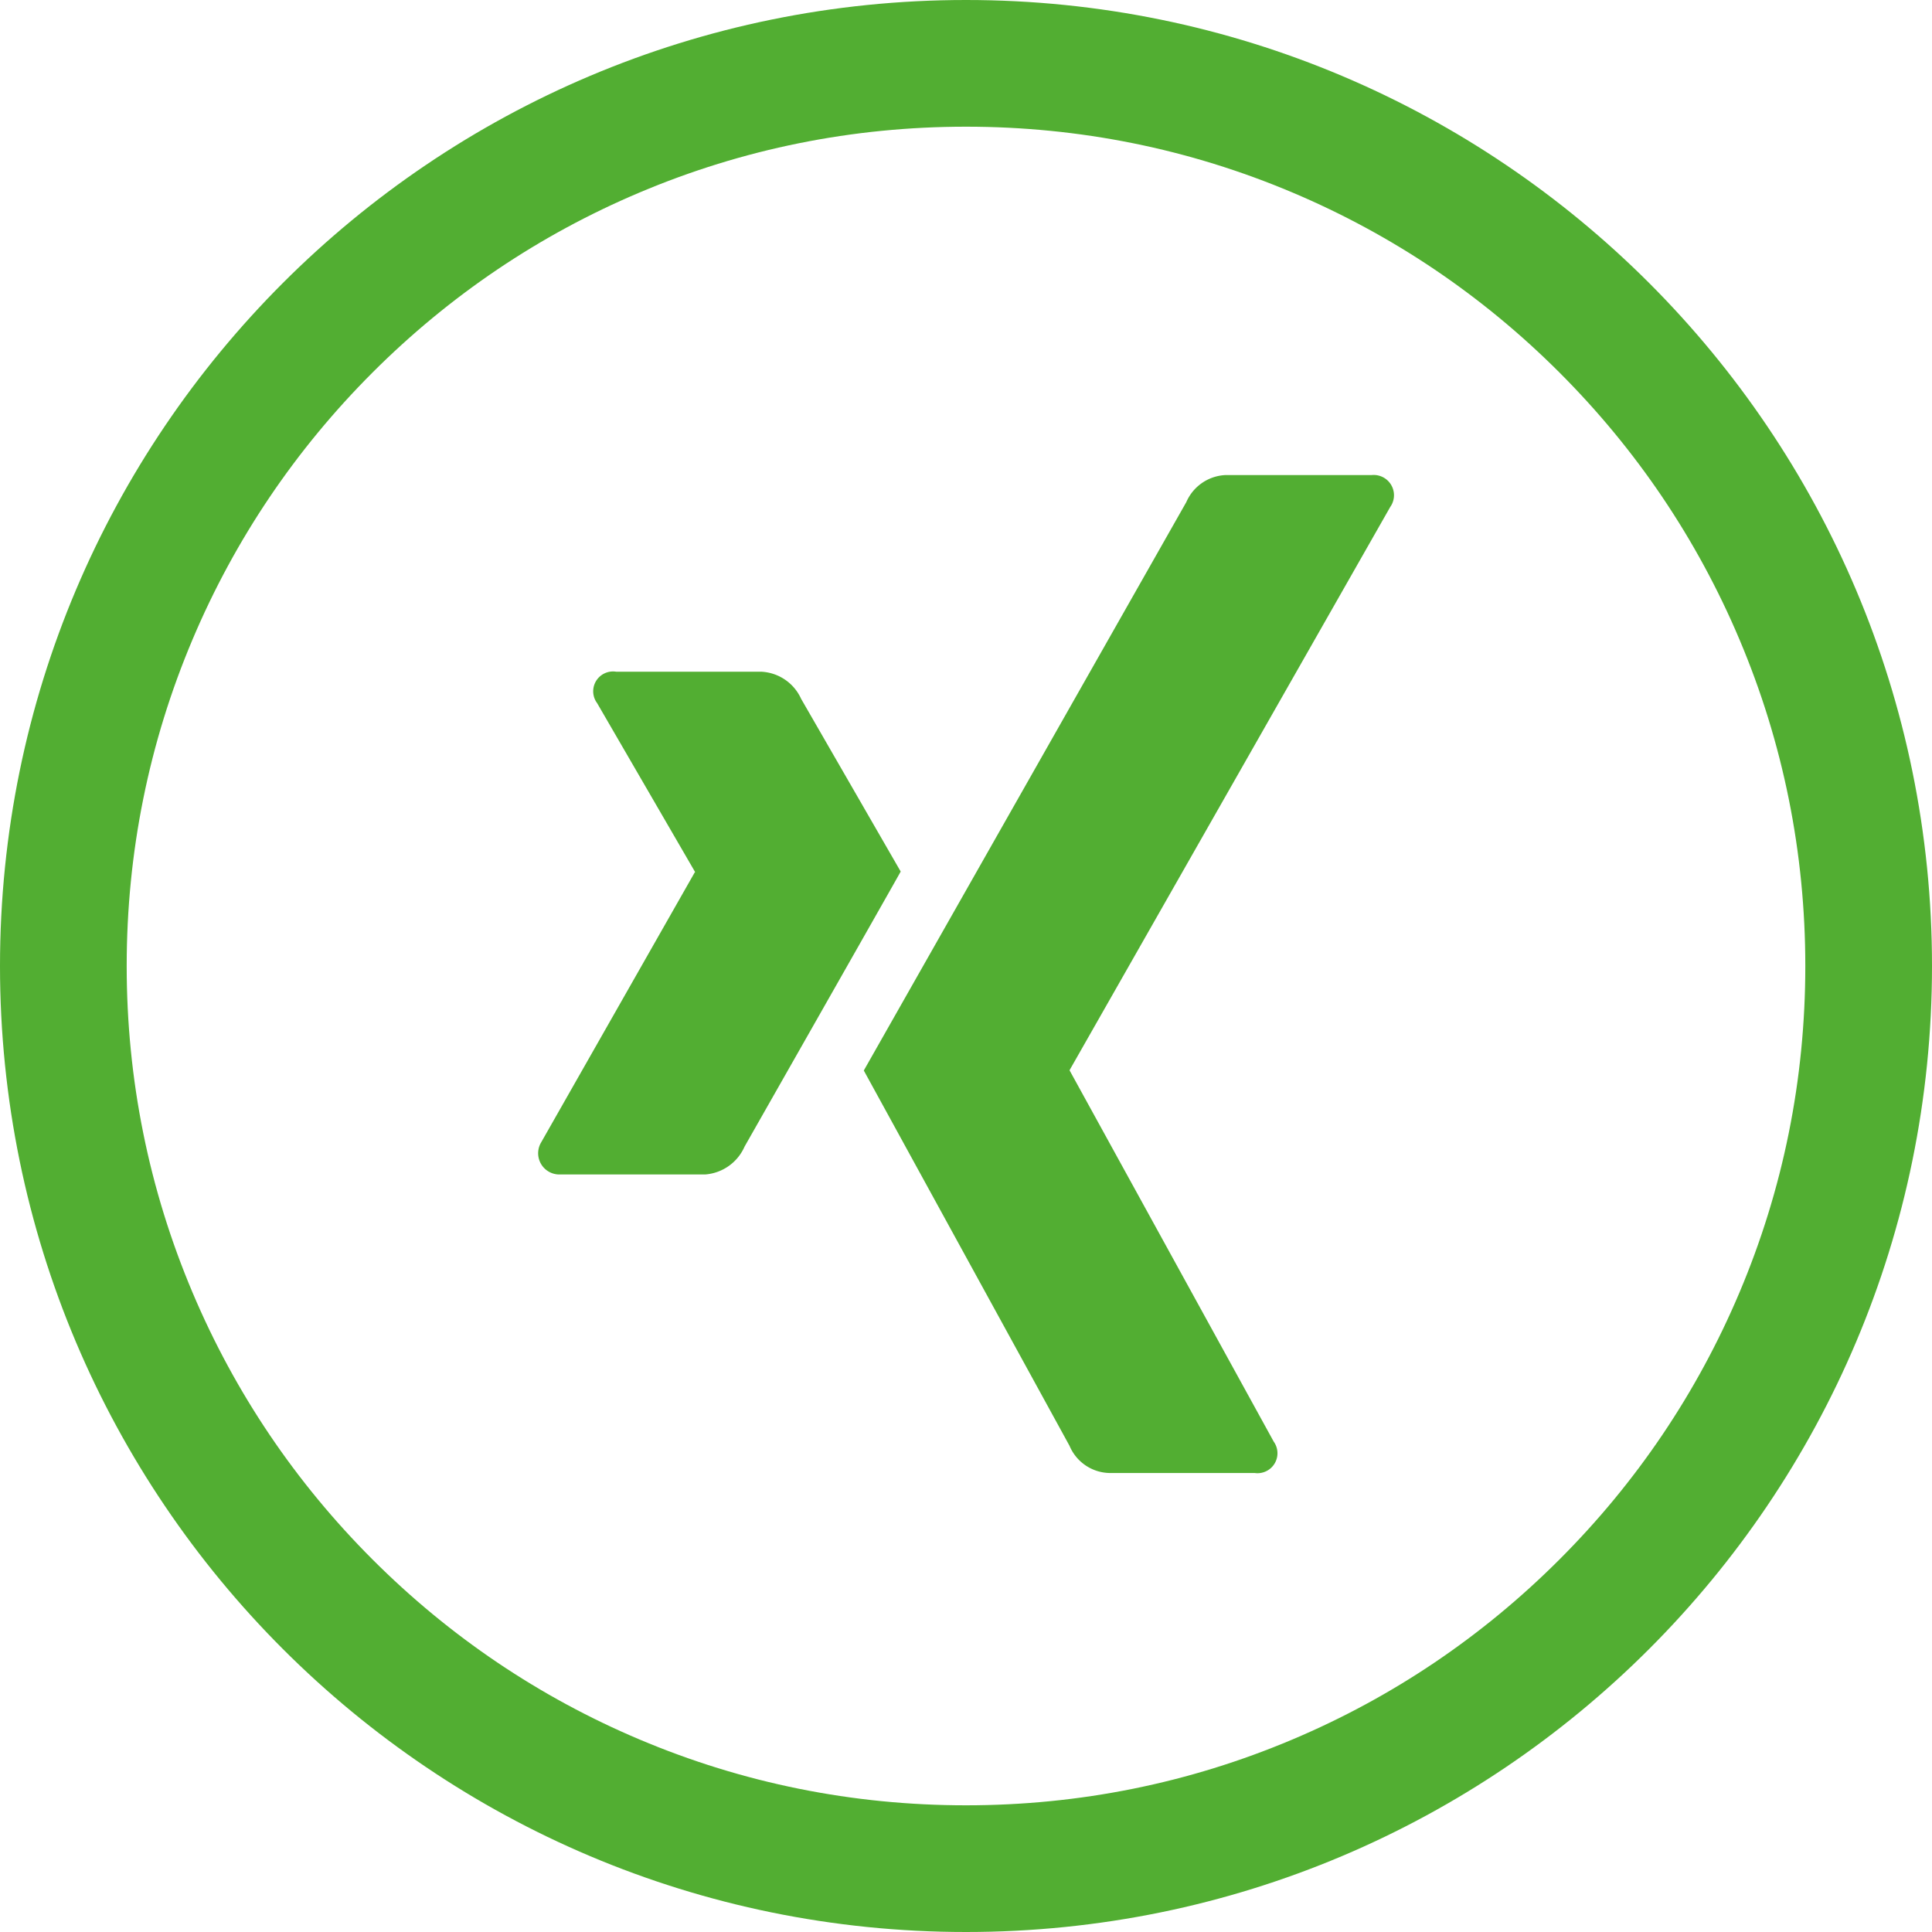
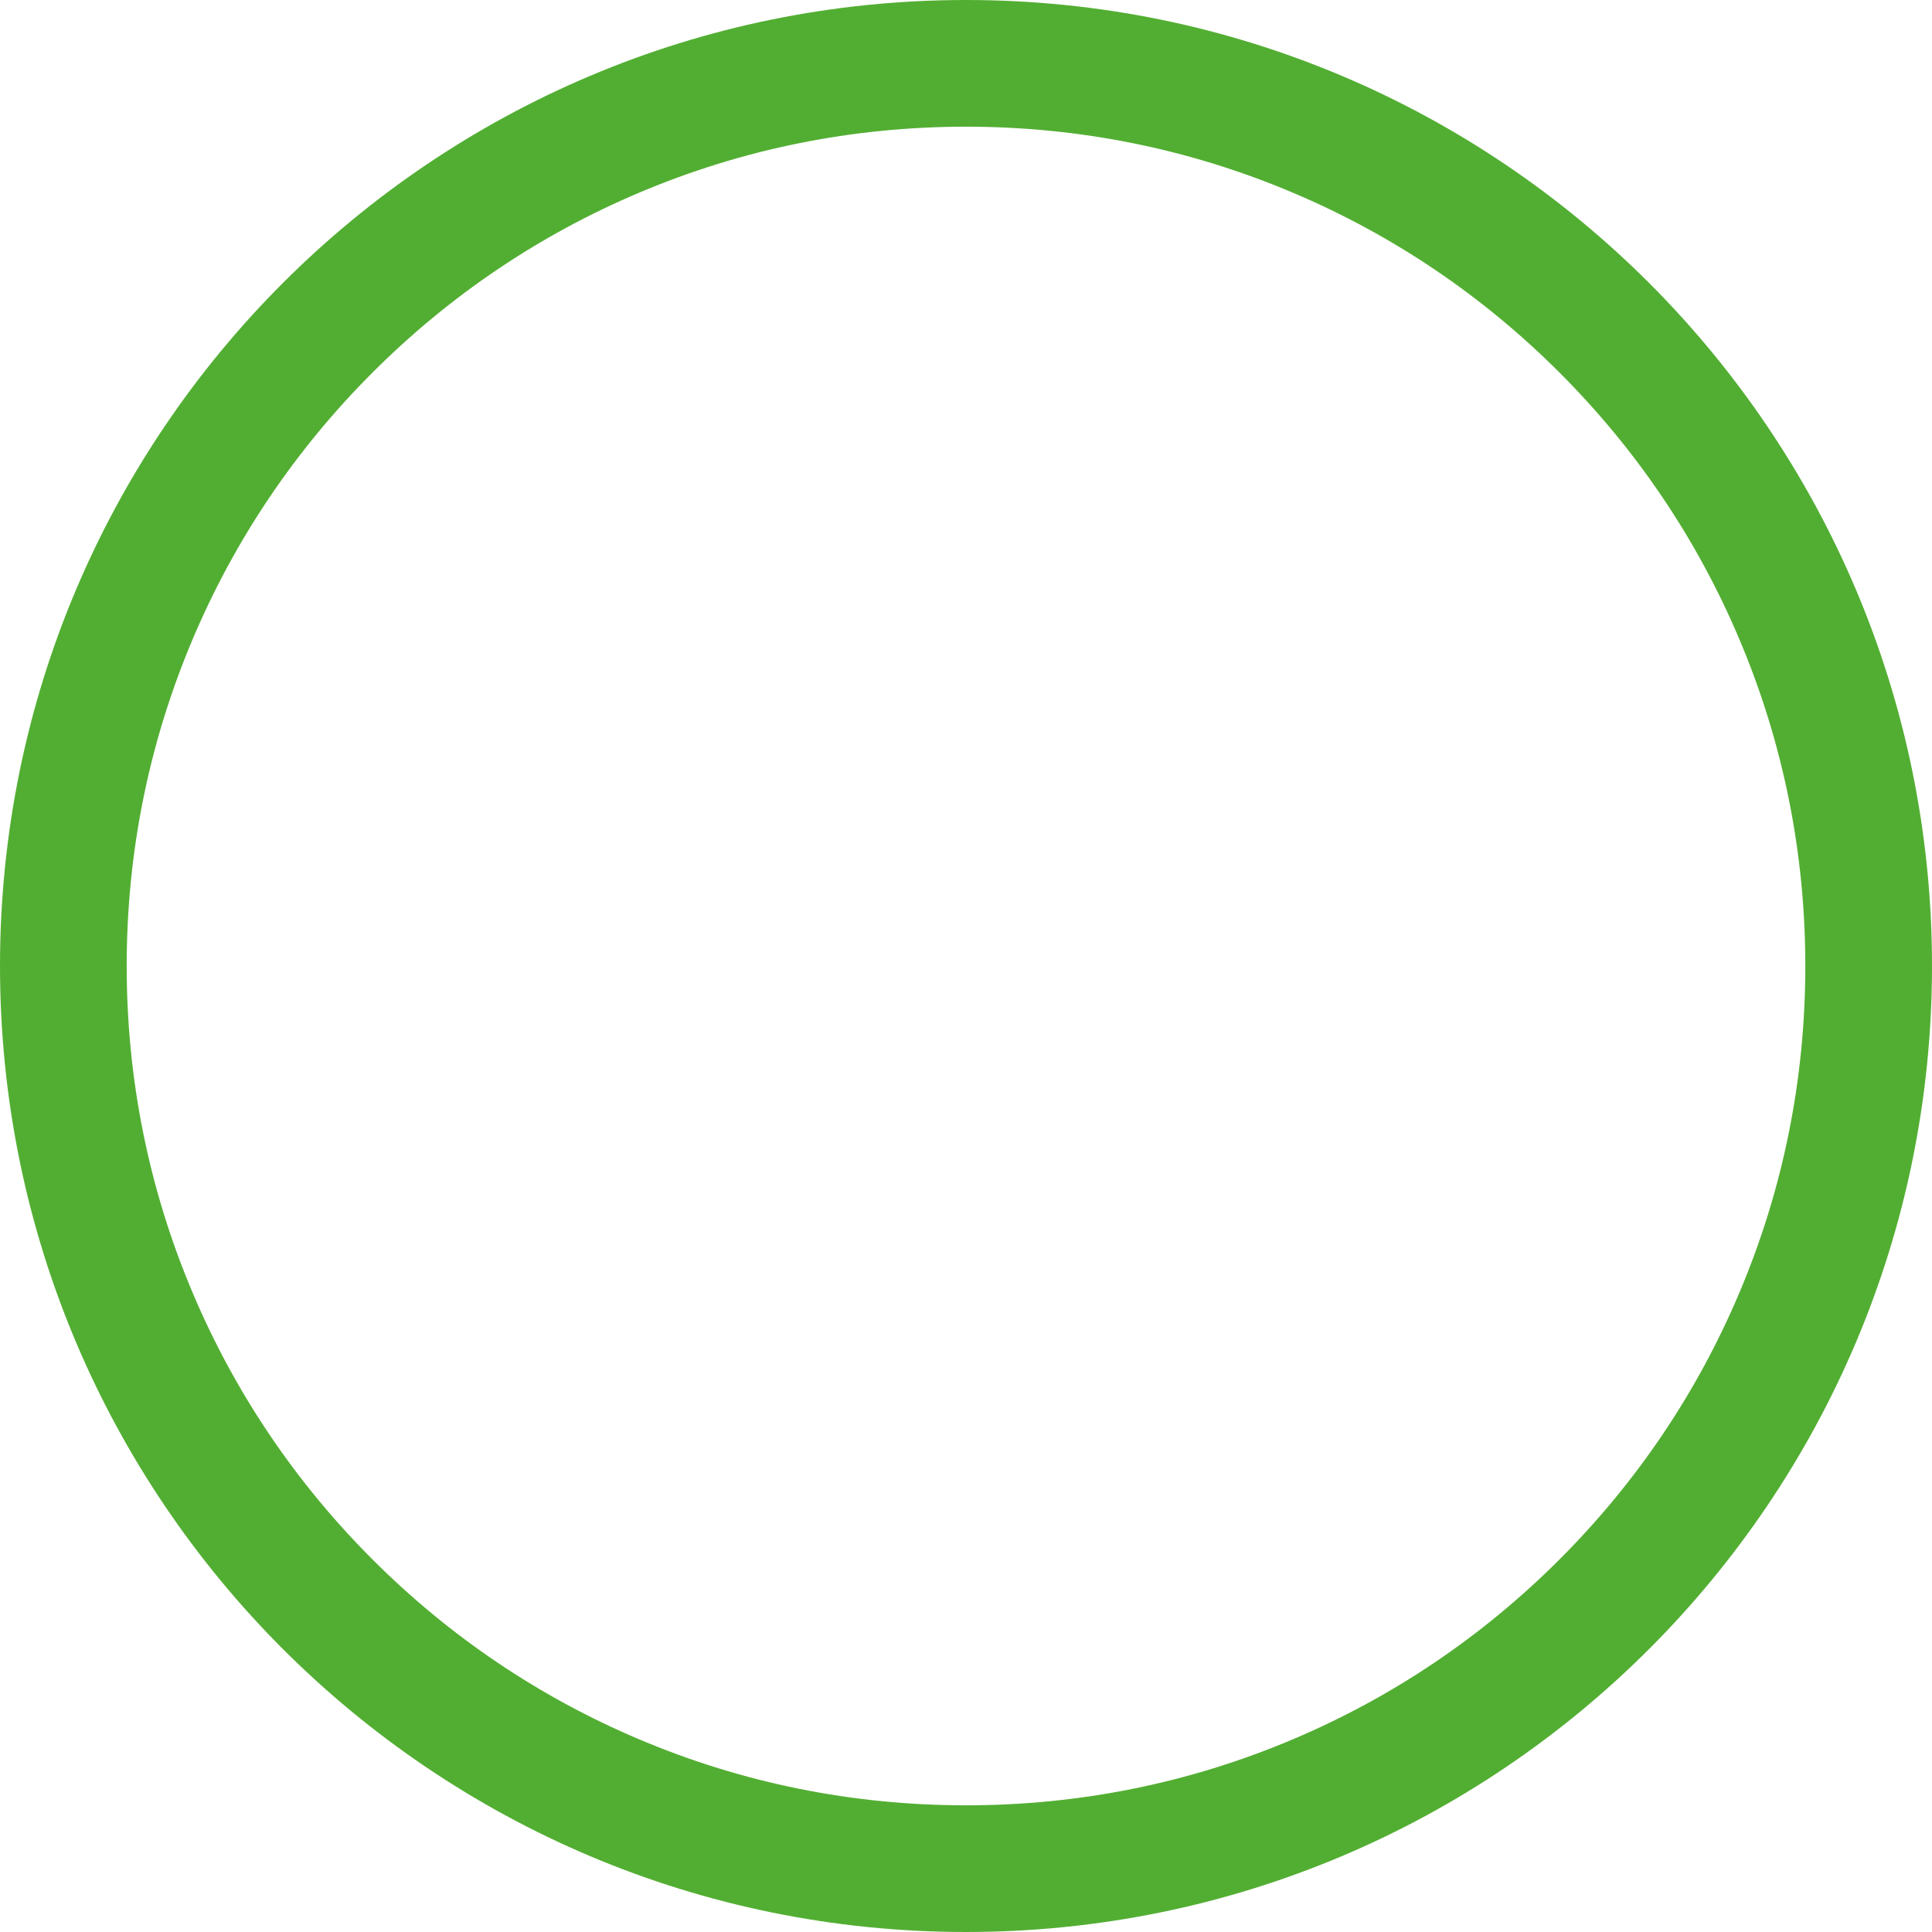
<svg xmlns="http://www.w3.org/2000/svg" width="61" height="61" viewBox="0 0 61 61">
  <g id="Group_859" data-name="Group 859" transform="translate(-782 -9506)">
    <g id="Group_360" data-name="Group 360" transform="translate(-682 8801)">
      <g id="Group_781" data-name="Group 781" transform="translate(763 -8551)">
        <g id="Path_446" data-name="Path 446" transform="translate(701 9256)" fill="none">
          <path d="M30.5,0A30.5,30.5,0,1,1,0,30.5,30.5,30.5,0,0,1,30.5,0Z" stroke="none" />
          <path d="M 30.5 4 C 26.921 4 23.451 4.7 20.186 6.081 C 17.031 7.415 14.197 9.327 11.762 11.762 C 9.327 14.197 7.415 17.031 6.081 20.186 C 4.7 23.451 4 26.921 4 30.5 C 4 34.079 4.7 37.549 6.081 40.814 C 7.415 43.969 9.327 46.803 11.762 49.238 C 14.197 51.673 17.031 53.585 20.186 54.919 C 23.451 56.3 26.921 57 30.5 57 C 34.079 57 37.549 56.3 40.814 54.919 C 43.969 53.585 46.803 51.673 49.238 49.238 C 51.673 46.803 53.585 43.969 54.919 40.814 C 56.3 37.549 57 34.079 57 30.5 C 57 26.921 56.3 23.451 54.919 20.186 C 53.585 17.031 51.673 14.197 49.238 11.762 C 46.803 9.327 43.969 7.415 40.814 6.081 C 37.549 4.7 34.079 4 30.5 4 M 30.5 0 C 47.345 0 61 13.655 61 30.5 C 61 47.345 47.345 61 30.5 61 C 13.655 61 0 47.345 0 30.5 C 0 13.655 13.655 0 30.5 0 Z" stroke="none" fill="#52ae32" />
        </g>
      </g>
    </g>
-     <path id="xing-brands" d="M11.465,44.518q-.19.348-4.93,8.685a1.478,1.478,0,0,1-1.245.879H.713a.67.67,0,0,1-.6-1.013l4.852-8.53q.021,0,0-.021L1.88,39.2a.626.626,0,0,1,.6-.992H7.056a1.457,1.457,0,0,1,1.266.858ZM26.93,32.992,16.8,50.784V50.8l6.442,11.716a.63.63,0,0,1-.6.992H18.062a1.4,1.4,0,0,1-1.266-.858L10.3,50.8q.348-.612,10.183-17.947A1.418,1.418,0,0,1,21.712,32h4.62a.64.64,0,0,1,.6.992Z" transform="translate(798.973 9489)" fill="#52ae32" />
  </g>
</svg>